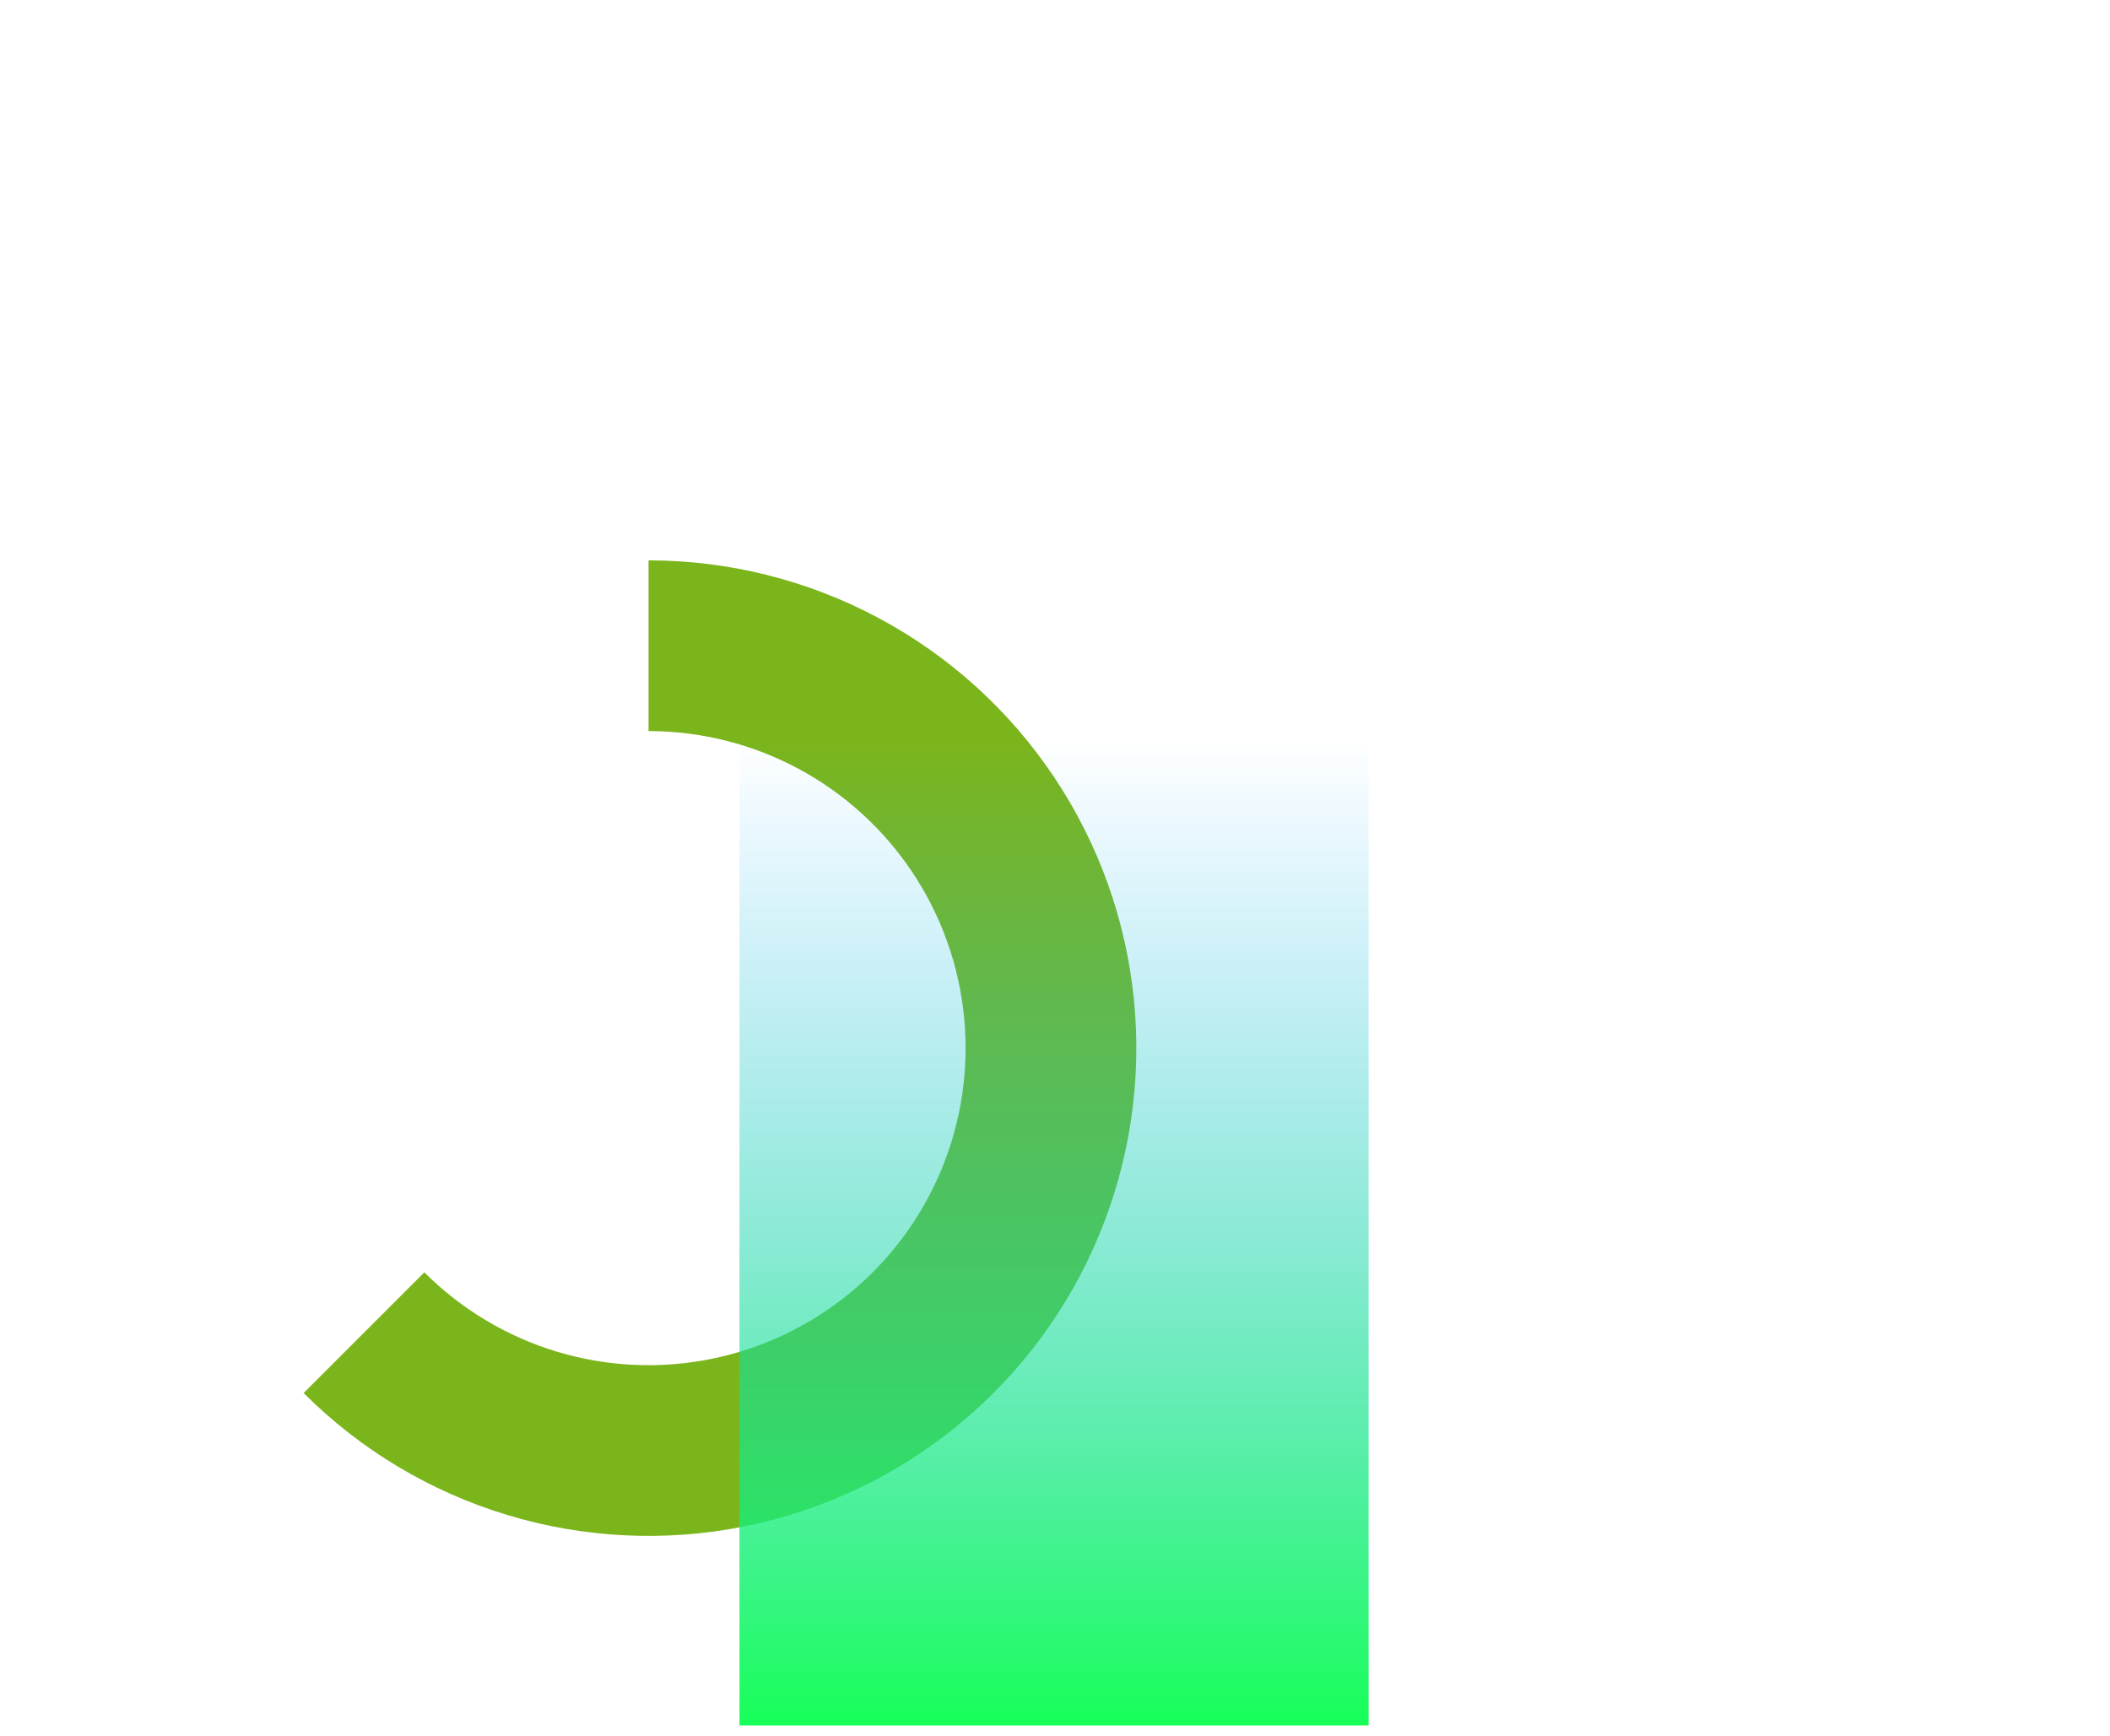
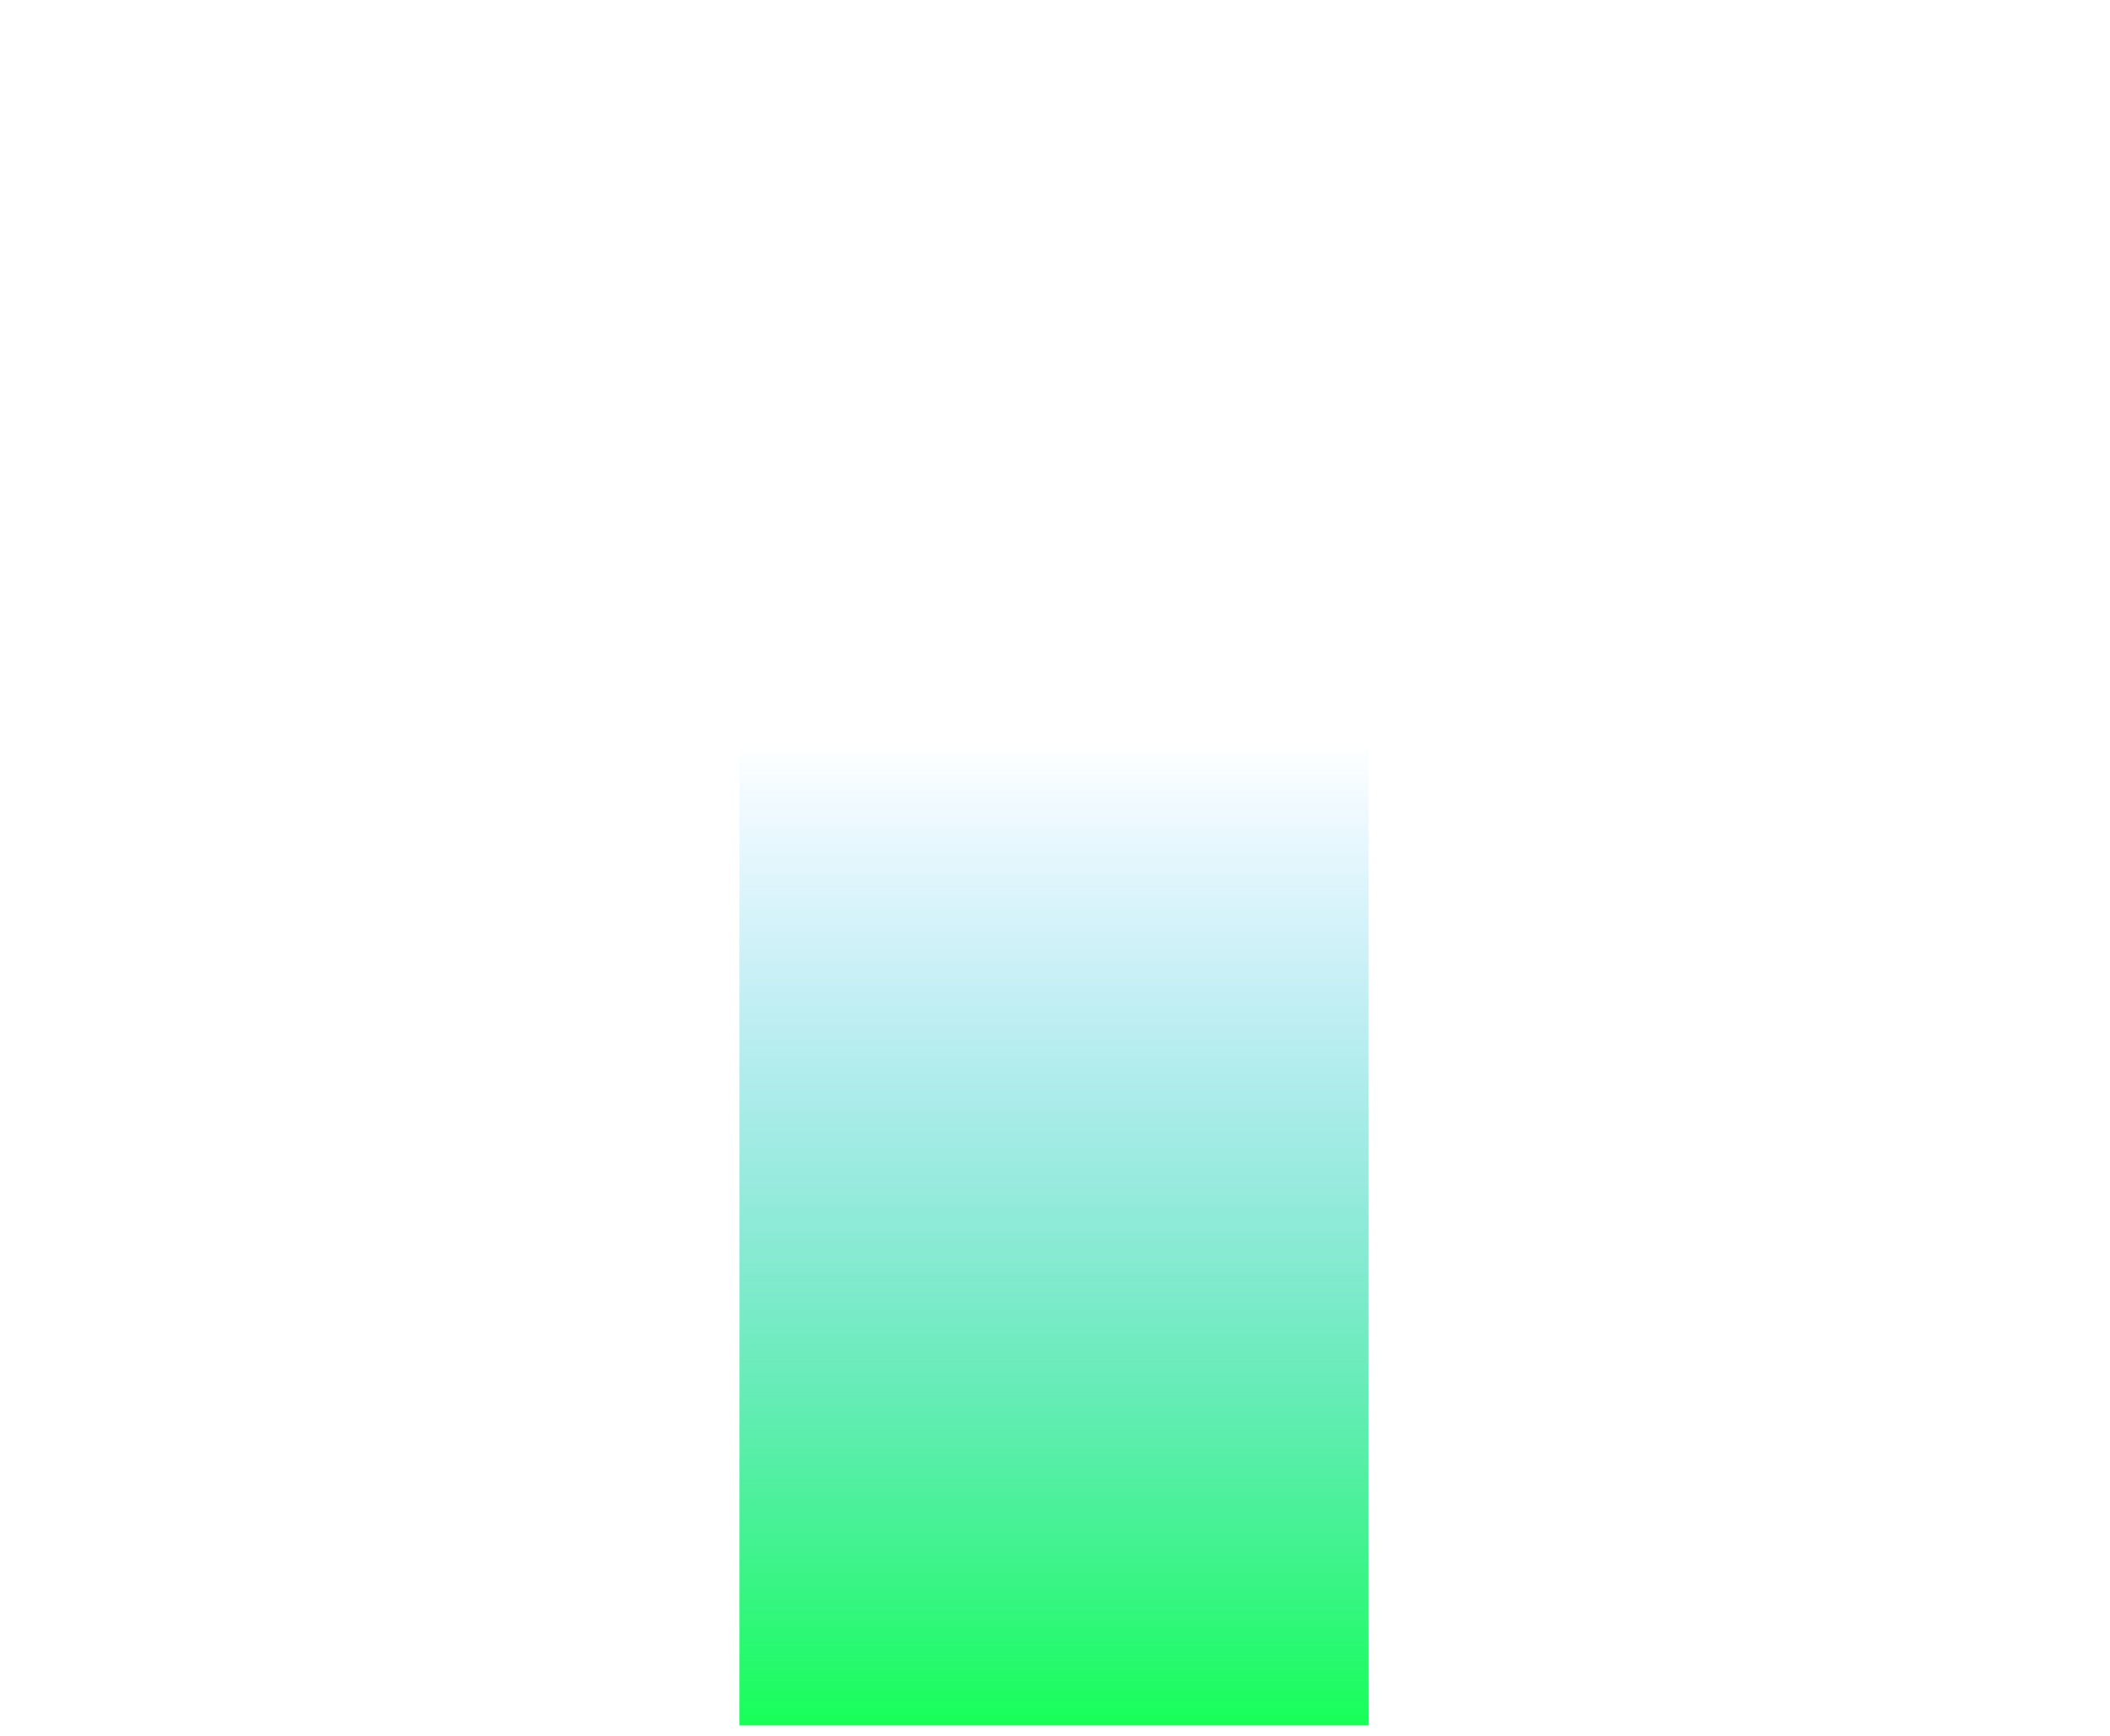
<svg xmlns="http://www.w3.org/2000/svg" width="722" height="594" viewBox="0 0 722 594" fill="none">
  <rect x="55" y="50.13" width="455.228" height="455.228" stroke="white" stroke-opacity="0.12" stroke-width="2.529" stroke-linecap="round" stroke-dasharray="0.13 5.06" />
  <path d="M55 505.357L505.169 55.188M505.169 55.188V67.776M505.169 55.188H492.581" stroke="white" stroke-opacity="0.72" stroke-width="2.529" />
  <path d="M282.614 50.13C156.906 50.13 55 152.036 55 277.743C55 403.451 156.906 505.357 282.614 505.357C408.321 505.357 510.228 403.451 510.228 277.743C510.228 152.036 408.321 50.13 282.614 50.13ZM282.614 425.692C200.904 425.692 134.665 359.453 134.665 277.743C134.665 196.033 200.904 129.794 282.614 129.794C364.324 129.794 430.563 196.033 430.563 277.743C430.563 359.453 364.324 425.692 282.614 425.692Z" stroke="white" stroke-opacity="0.12" stroke-width="2.529" stroke-linecap="round" stroke-dasharray="0.13 5.06" />
  <rect x="55" y="171.524" width="333.834" height="333.834" stroke="white" stroke-opacity="0.12" stroke-width="2.529" stroke-linecap="round" />
  <g filter="url(#filter0_dd_5754_5584)">
    <path d="M221.917 171.524C129.731 171.524 55 246.255 55 338.44C55 430.626 129.731 505.357 221.917 505.357C314.102 505.357 388.833 430.626 388.833 338.44C388.833 246.255 314.102 171.524 221.917 171.524ZM221.917 446.936C161.996 446.936 113.421 398.361 113.421 338.44C113.421 278.52 161.996 229.945 221.917 229.945C281.837 229.945 330.413 278.52 330.413 338.44C330.413 398.361 281.837 446.936 221.917 446.936Z" fill="white" fill-opacity="0.12" />
-     <path d="M221.917 171.524C249.366 171.524 276.392 178.293 300.601 191.233C324.809 204.173 345.453 222.883 360.703 245.706C375.953 268.53 385.339 294.762 388.03 322.08C390.72 349.397 386.632 376.957 376.128 402.317C365.623 427.677 349.026 450.055 327.808 467.469C306.589 484.883 281.403 496.795 254.481 502.15C227.558 507.505 199.731 506.138 173.463 498.17C147.196 490.202 123.299 475.878 103.889 456.468L145.199 415.159C157.815 427.775 173.348 437.085 190.422 442.265C207.496 447.444 225.584 448.332 243.083 444.852C260.583 441.371 276.954 433.628 290.746 422.309C304.538 410.99 315.326 396.444 322.154 379.96C328.982 363.476 331.639 345.562 329.89 327.806C328.141 310.05 322.04 292.999 312.128 278.163C302.215 263.328 288.797 251.166 273.061 242.756C257.326 234.345 239.759 229.945 221.917 229.945L221.917 171.524Z" fill="#7BB51C" />
  </g>
  <rect x="51.206" y="500.299" width="8.852" height="8.852" fill="white" fill-opacity="0.12" />
  <rect x="383.775" y="500.299" width="8.852" height="8.852" fill="white" fill-opacity="0.12" />
  <rect x="383.775" y="167.73" width="8.852" height="8.852" fill="white" fill-opacity="0.12" />
  <rect x="51.206" y="167.73" width="8.852" height="8.852" fill="white" fill-opacity="0.12" />
  <g filter="url(#filter1_f_5754_5584)">
    <rect width="215.282" height="336.986" transform="matrix(-1 0 0 1 468.317 253.463)" fill="url(#paint0_linear_5754_5584)" />
  </g>
  <defs>
    <filter id="filter0_dd_5754_5584" x="14.535" y="146.233" width="414.763" height="414.763" filterUnits="userSpaceOnUse" color-interpolation-filters="sRGB">
      <feFlood flood-opacity="0" result="BackgroundImageFix" />
      <feColorMatrix in="SourceAlpha" type="matrix" values="0 0 0 0 0 0 0 0 0 0 0 0 0 0 0 0 0 0 127 0" result="hardAlpha" />
      <feOffset dy="5.058" />
      <feGaussianBlur stdDeviation="10.116" />
      <feComposite in2="hardAlpha" operator="out" />
      <feColorMatrix type="matrix" values="0 0 0 0 0 0 0 0 0 0 0 0 0 0 0 0 0 0 0.04 0" />
      <feBlend mode="normal" in2="BackgroundImageFix" result="effect1_dropShadow_5754_5584" />
      <feColorMatrix in="SourceAlpha" type="matrix" values="0 0 0 0 0 0 0 0 0 0 0 0 0 0 0 0 0 0 127 0" result="hardAlpha" />
      <feOffset dy="15.174" />
      <feGaussianBlur stdDeviation="20.232" />
      <feComposite in2="hardAlpha" operator="out" />
      <feColorMatrix type="matrix" values="0 0 0 0 0 0 0 0 0 0 0 0 0 0 0 0 0 0 0.08 0" />
      <feBlend mode="normal" in2="effect1_dropShadow_5754_5584" result="effect2_dropShadow_5754_5584" />
      <feBlend mode="normal" in="SourceGraphic" in2="effect2_dropShadow_5754_5584" result="shape" />
    </filter>
    <filter id="filter1_f_5754_5584" x="0.131" y="0.559" width="721.09" height="842.794" filterUnits="userSpaceOnUse" color-interpolation-filters="sRGB">
      <feFlood flood-opacity="0" result="BackgroundImageFix" />
      <feBlend mode="normal" in="SourceGraphic" in2="BackgroundImageFix" result="shape" />
      <feGaussianBlur stdDeviation="126.452" result="effect1_foregroundBlur_5754_5584" />
    </filter>
    <linearGradient id="paint0_linear_5754_5584" x1="107.641" y1="0" x2="107.641" y2="336.986" gradientUnits="userSpaceOnUse">
      <stop stop-color="#18ACFF" stop-opacity="0" />
      <stop offset="1" stop-color="#17FF58" />
    </linearGradient>
  </defs>
</svg>